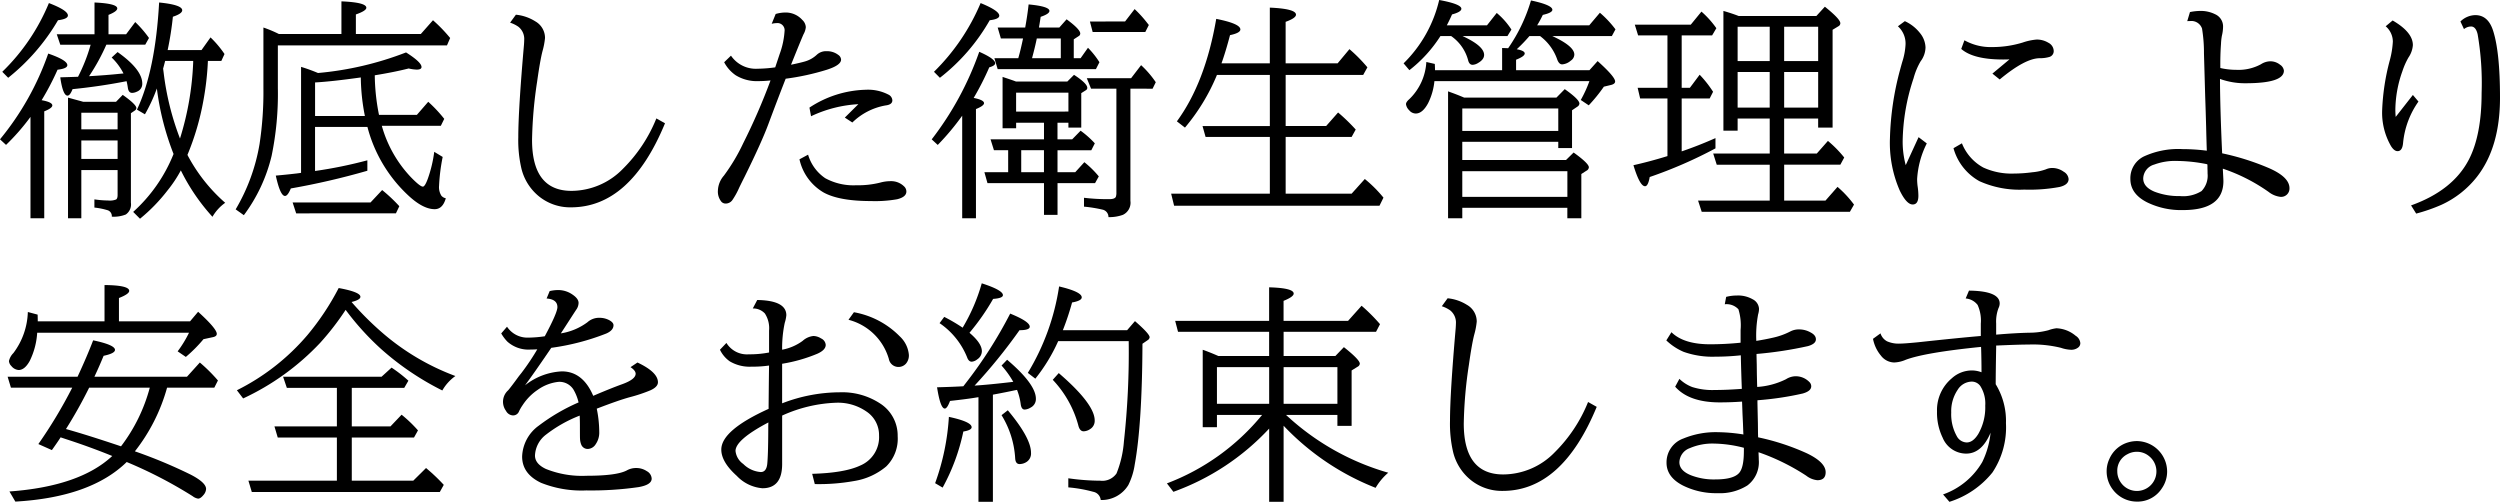
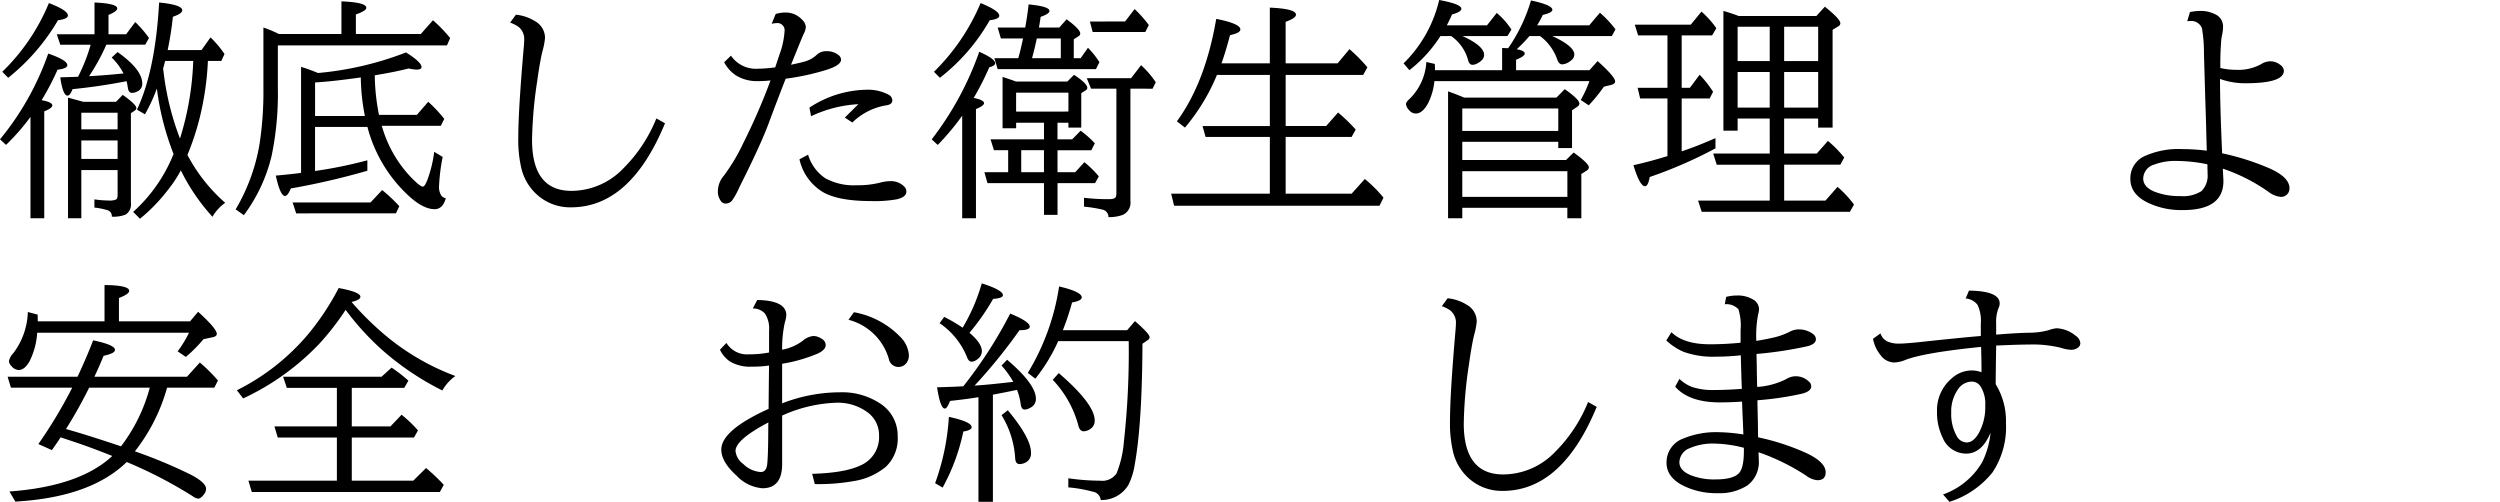
<svg xmlns="http://www.w3.org/2000/svg" width="414.359" height="83.174" viewBox="0 0 414.359 83.174">
  <path d="M6.9,16.607q1.773.321,1.772.868c0,.3-.446.628-1.338.979v17.72H5.052v-16.8A36.041,36.041,0,0,1,1,24.016l-1-.924A46.23,46.23,0,0,0,7.993,8.878Q11.159,9.971,11.16,10.8q0,.566-1.621.754A43.9,43.9,0,0,1,6.9,16.607ZM.377,11.9A33.807,33.807,0,0,0,8.106.509q3.149,1.206,3.148,2.054,0,.585-1.64.792a34.332,34.332,0,0,1-8.257,9.539Zm12.555.829a28.339,28.339,0,0,0,2.092-5.316H9.991L9.407,5.674h6.258V.414q3.77.17,3.77.981,0,.49-1.452,1.074V5.674h2.922l1.509-2.018a18.155,18.155,0,0,1,2.28,2.64l-.622,1.112H17.625A33.36,33.36,0,0,1,14.76,12.63q2.9-.17,5.109-.4l.6-.056a9.89,9.89,0,0,0-1.961-2.639l.981-.905q4.091,2.9,4.091,5.221a1.368,1.368,0,0,1-.887,1.339,1.933,1.933,0,0,1-.791.207c-.4,0-.641-.295-.717-.885a10.358,10.358,0,0,0-.207-1.056q-4.412.867-8.954,1.319-.415,1.075-.83,1.076-.772,0-1.206-3.036Q11.349,12.781,12.932,12.724Zm6.56,15.458H13.479v7.992H11.273v-20l1.715.471c.327.087.6.164.811.226h5.429l1.112-1.15q2.262,1.6,2.262,2.187a.519.519,0,0,1-.245.4l-.66.452V33.592a2.017,2.017,0,0,1-.848,1.96,5.362,5.362,0,0,1-2.319.358,1.018,1.018,0,0,0-.659-1.056,11.753,11.753,0,0,0-2.225-.452V33.045a16.973,16.973,0,0,0,2.337.188,2.772,2.772,0,0,0,1.264-.17c.163-.112.245-.364.245-.753Zm0-6.749V18.681H13.479v2.752Zm0,1.847H13.479v3.054h6.013ZM26,14.665a27.177,27.177,0,0,1-1.979,4.279l-1.32-.772Q25.75,11.725,26.372.414,30.2.792,30.2,1.7q0,.565-1.546,1.075a52.243,52.243,0,0,1-.867,5.523H33.4L34.893,6.2a16.786,16.786,0,0,1,2.318,2.753l-.527,1.15H34.459a47.4,47.4,0,0,1-.754,6.6,43.354,43.354,0,0,1-2.639,8.973,27.537,27.537,0,0,0,6.259,7.936,7.384,7.384,0,0,0-2.112,2.319,33.127,33.127,0,0,1-5.089-7.389l-.151-.3a20.734,20.734,0,0,1-2.206,3.318,28.417,28.417,0,0,1-4.562,4.694l-1.131-1.132a25.813,25.813,0,0,0,6.692-9.6A44.932,44.932,0,0,1,26,14.665Zm1.037-3.279.094.716a45.451,45.451,0,0,0,2.7,10.858,48.315,48.315,0,0,0,2.187-12.611V10.1H27.371C27.271,10.506,27.157,10.933,27.032,11.386Z" />
  <path d="M46.053,7.521V14.59a50.648,50.648,0,0,1-1.037,11.254,26.871,26.871,0,0,1-4.6,9.821L39.059,34.7a31.479,31.479,0,0,0,3.959-10.82,57.4,57.4,0,0,0,.641-9.294V4.562a20.462,20.462,0,0,1,2.563,1.074H56.59V.226q4.128.17,4.128,1.055,0,.51-1.734,1.113V5.636H69.748l2.017-2.281A25.24,25.24,0,0,1,74.611,6.3l-.528,1.225ZM52.707,12.1A53.365,53.365,0,0,0,67.3,8.689q2.564,1.623,2.564,2.414,0,.434-.811.433a6.493,6.493,0,0,1-1.319-.188q-2.356.6-5.618,1.131a34.618,34.618,0,0,0,.7,6.56h6.277l1.885-2.168A23.01,23.01,0,0,1,73.631,19.7l-.566,1.151H63.282a20.277,20.277,0,0,0,4.788,8.482q1.547,1.6,2.017,1.6.339,0,.811-1.283a21.317,21.317,0,0,0,1.074-4.486l1.4.849a31.2,31.2,0,0,0-.6,4.788,2.629,2.629,0,0,0,.4,1.659,1.288,1.288,0,0,0,.716.4q-.508,1.81-1.847,1.81-1.923,0-4.355-2.262a23.585,23.585,0,0,1-6.786-11.367H52.217v7.3a73.608,73.608,0,0,0,8.671-1.771V28.3A121.332,121.332,0,0,1,48.2,31.235q-.51,1.243-.962,1.244-.792,0-1.527-3.374,1.715-.15,3.488-.358l.7-.095V11.084q1.131.339,2.356.829Zm8.709,21.452L63.339,31.5a26.19,26.19,0,0,1,2.846,2.677l-.565,1.187H49.087L48.5,33.554ZM59.8,12.837q-4.825.678-7.578.829v5.562h8.256A34.553,34.553,0,0,1,59.8,12.837Z" />
  <path d="M110.221,20.434q-5.751,13.93-15.59,13.93a8.212,8.212,0,0,1-5.24-1.771,8.534,8.534,0,0,1-2.96-4.619,20.639,20.639,0,0,1-.528-5.221q0-4.563.943-15.345.037-.526.037-.773a2.57,2.57,0,0,0-.961-2.2,5.194,5.194,0,0,0-1.376-.679l.961-1.319a7.35,7.35,0,0,1,3.2,1.092A3.162,3.162,0,0,1,90.333,6.3a12.166,12.166,0,0,1-.415,2.168q-.4,1.545-.886,5.014a71.564,71.564,0,0,0-.848,9.708q0,8.445,6.541,8.445a11.964,11.964,0,0,0,8.54-3.676,24.677,24.677,0,0,0,5.523-8.332Z" />
  <path d="M128.563,2.318a5.831,5.831,0,0,1,1.658-.245A3.682,3.682,0,0,1,132.974,3.3a1.761,1.761,0,0,1,.584,1.206,2.89,2.89,0,0,1-.358,1.131q-.246.51-1.81,4.392l-.283.7q1.547-.321,2.319-.547a4.789,4.789,0,0,0,1.96-1.113,2.24,2.24,0,0,1,1.622-.584,3.044,3.044,0,0,1,1.941.622,1,1,0,0,1,.453.773q0,.924-2.357,1.678a40.536,40.536,0,0,1-6.824,1.489q-1.206,3.073-2.827,7.409-1.113,3.036-4,8.878-.6,1.188-.886,1.791A12.305,12.305,0,0,1,121.4,33.14a1.368,1.368,0,0,1-1.093.6.957.957,0,0,1-.735-.3,2.644,2.644,0,0,1-.585-1.846,3.978,3.978,0,0,1,1-2.489,31.474,31.474,0,0,0,3.2-5.373,101.6,101.6,0,0,0,4.524-10.4,18.738,18.738,0,0,1-1.979.113,6.691,6.691,0,0,1-3.808-.98,6.079,6.079,0,0,1-1.9-2.149l1.131-1.093a4.975,4.975,0,0,0,4.411,2.168,22.889,22.889,0,0,0,2.922-.227l.056-.17.34-1.017.339-1.018a13.469,13.469,0,0,0,.811-3.77,1.192,1.192,0,0,0-1.339-1.358,3.713,3.713,0,0,0-.791.113Zm5.372,23.319a7.129,7.129,0,0,0,2.846,3.9,9.748,9.748,0,0,0,5.128,1.168,15.1,15.1,0,0,0,3.959-.434,6.493,6.493,0,0,1,1.734-.244,3.05,3.05,0,0,1,2.224.848,1.168,1.168,0,0,1,.4.867q0,.906-1.527,1.282a20.935,20.935,0,0,1-4.336.3q-5.259,0-7.841-1.414a8.461,8.461,0,0,1-4.016-5.505Zm6.089-6.146,2.243-2.224a20.91,20.91,0,0,0-7.842,2l-.264-1.433a17.714,17.714,0,0,1,9.369-2.959,7.333,7.333,0,0,1,3.695.792,1.132,1.132,0,0,1,.678.961q0,.717-1.131.849a10.442,10.442,0,0,0-5.5,2.827Z" />
  <path d="M161.382,16.23q1.714.339,1.715.868,0,.434-1.338.979v18.1h-2.281v-17a41.306,41.306,0,0,1-4.053,4.845l-1-.924a51.756,51.756,0,0,0,7.879-14.515q2.64,1.168,2.639,1.9,0,.4-.98.679A45.788,45.788,0,0,1,161.382,16.23ZM154.8,11.9A35,35,0,0,0,162.532.509q3.09,1.263,3.091,2.092,0,.566-1.583.754a32.279,32.279,0,0,1-8.257,9.539Zm20.472,8.445v2.752h2.432l1.4-1.433a15.5,15.5,0,0,1,2.356,2.093l-.584,1.149h-5.6V28.54h2.94l1.509-1.659a16.232,16.232,0,0,1,2.394,2.356L181.5,30.35h-6.221v5.258h-2.244V30.35h-9.368l-.509-1.81h3.939V24.9h-2.356l-.566-1.809h8.86V20.34h-4.618v.924H166.17V12.743l.32.112q.64.208,1.509.51l.4.151h8.5l1.112-1.113q2.207,1.432,2.2,2.168a.442.442,0,0,1-.226.377l-.773.49V21.15h-2.13v-.81ZM177.97,9.651H179.1l1.225-1.734a14.1,14.1,0,0,1,1.9,2.394l-.584,1.15H165.359l-.546-1.81h3.958q.4-1.375.792-3.28h-3.676l-.528-1.809h4.562q.377-2.075.566-3.828,3.45.321,3.45,1.076,0,.489-1.452.979-.132.868-.208,1.32c-.037.2-.063.352-.075.453h3.374L176.783,3.2q2.262,1.66,2.262,2.357a.5.5,0,0,1-.264.433l-.811.527Zm-.886,8.841V15.363h-8.671v3.129ZM173.031,28.54V24.9h-3.77V28.54Zm2.79-18.889V6.371h-3.977q-.284,1.4-.792,3.28ZM187.358,14.7V33.29a2.217,2.217,0,0,1-1.244,2.318,6.493,6.493,0,0,1-2.394.377,1.244,1.244,0,0,0-1-1.244,22.515,22.515,0,0,0-3.054-.49v-1.47a32.877,32.877,0,0,0,4.2.226q.885,0,1.074-.377a1.965,1.965,0,0,0,.095-.734V14.7h-4.2l-.7-1.734h7.333L189.13,10.8a16.049,16.049,0,0,1,2.432,2.828l-.528,1.074Zm-.886-11.14,1.584-2.055a19.2,19.2,0,0,1,2.073,2.281l.283.357L189.828,5.3H181.1l-.453-1.734Z" />
  <path d="M210.469,32.1V22.7H199.818l-.508-1.81h11.159V12.422H201.7a33.137,33.137,0,0,1-5.3,8.728l-1.339-1.037q4.711-6.427,6.522-16.984,4,.791,4,1.753,0,.584-1.715.942-.717,2.733-1.414,4.675h8.011V1.263q4.335.189,4.336,1.169,0,.566-1.716,1.187V10.5H221.7l1.961-2.355a25.867,25.867,0,0,1,2.978,3.015l-.7,1.263H213.089v8.464H219.8l1.98-2.243a30.528,30.528,0,0,1,2.922,2.828l-.679,1.225H213.089V32.1h10.934l2.186-2.432a21.11,21.11,0,0,1,3.092,3.091l-.66,1.339H194.6l-.49-2Z" />
  <path d="M242.4,5.976q3.582,1.638,3.582,3.128,0,.774-1.037,1.358a1.873,1.873,0,0,1-.867.282q-.566,0-.754-.791a7.1,7.1,0,0,0-2.808-3.977h-1.772a22.325,22.325,0,0,1-5.147,5.655l-.961-1.132a21.559,21.559,0,0,0,5.9-10.5q3.676.678,3.676,1.451,0,.528-1.546.943-.377.867-.867,1.809h6.655l1.621-2.055A12.213,12.213,0,0,1,250.508,4.9l-.659,1.076Zm8.992,2.186q1.32.244,1.32.7,0,.472-1.433,1.037v1.735H263.44l1.357-1.509q2.9,2.6,2.9,3.375c0,.264-.207.452-.622.566l-1.244.3a26.65,26.65,0,0,1-2.507,3.091l-1.32-.886a20.526,20.526,0,0,0,1.433-3.129H237.746a10.415,10.415,0,0,1-1.037,3.638q-.923,1.734-2.054,1.735a1.406,1.406,0,0,1-1.093-.547,1.706,1.706,0,0,1-.528-1q0-.359.565-.848a9.289,9.289,0,0,0,2.809-6.146l1.4.321q.038.6.037,1.037h11.122V7.955q.566.018,1,.037A27.243,27.243,0,0,0,253.75.075q3.544.755,3.544,1.546,0,.489-1.583.848a18.838,18.838,0,0,1-.942,1.734H263.4l1.772-2.092a17.215,17.215,0,0,1,2.583,2.752l-.6,1.113h-9.877q3.657,1.677,3.657,3.072a1.238,1.238,0,0,1-.585,1,2.416,2.416,0,0,1-1.432.622q-.548,0-.849-.9a8.2,8.2,0,0,0-2.808-3.789h-1.772A26.451,26.451,0,0,1,251.394,8.162Zm-8.727,8.012h15.306l1.376-1.4q2.432,1.716,2.432,2.395a.664.664,0,0,1-.339.509l-.886.6v6.258h-2.281V23.507h-15.91v3.015h17.192l1.263-1.244q2.524,1.811,2.526,2.451a.686.686,0,0,1-.4.566l-.848.546v7.333h-2.319V34.439H242.365v1.735h-2.357V15.137l.453.17Q241.517,15.683,242.667,16.174Zm-.3,1.809V21.7h15.91V17.983Zm0,14.647h17.418V28.37H242.365Z" />
  <path d="M278.728,5.862v8.691h1.357l1.622-2.168a18.436,18.436,0,0,1,2.224,2.827l-.566,1.112h-4.637V25.09q2.77-.942,5.6-2.2v1.7a73.758,73.758,0,0,1-10.9,4.75q-.264,1.529-.773,1.527-.867,0-1.923-3.487,2.64-.585,5.637-1.508V16.324h-4.524l-.415-1.771h4.939V5.862h-4.864l-.547-1.772h9.275l1.772-2.167a15.505,15.505,0,0,1,2.47,2.752l-.7,1.187Zm14.59,13.78H288v2.017h-2.356V1.81q1.432.414,2.545.847h12.856l1.414-1.546q2.563,2.055,2.564,2.734a.57.57,0,0,1-.321.509l-.961.584V21.15h-2.394V19.642h-5.637v5.806h5.411l1.847-2.093a19.191,19.191,0,0,1,2.7,2.752l-.641,1.189h-9.313v5.956h6.843l2-2.28a17.811,17.811,0,0,1,2.733,2.94l-.679,1.188H282.046l-.6-1.848h11.876V27.3h-8.784l-.584-1.848h9.368Zm0-9.52V4.43H288v5.692Zm0,1.81H288v5.9h5.316Zm2.394-1.81h5.637V4.43h-5.637Zm0,1.81v5.9h5.637v-5.9Z" />
-   <path d="M317.994,22.733l1.358,1.038a15.029,15.029,0,0,0-1.6,5.9,9.291,9.291,0,0,0,.076,1.169,11.1,11.1,0,0,1,.132,1.6q0,1.452-.943,1.453-1.019,0-2.149-2.32A19.728,19.728,0,0,1,313.244,23a47.736,47.736,0,0,1,1.7-11.5q.114-.434.34-1.226a11.141,11.141,0,0,0,.546-2.884,3.837,3.837,0,0,0-1.263-3.035l1.15-.848A6.744,6.744,0,0,1,318.2,5.447a3.974,3.974,0,0,1,.942,2.413,3.968,3.968,0,0,1-.811,2.3,11.365,11.365,0,0,0-1.168,2.809,34.261,34.261,0,0,0-1.81,10.518,15.129,15.129,0,0,0,.509,3.884Zm7.182,1.019a7.876,7.876,0,0,0,3.544,4.015,11.244,11.244,0,0,0,5.071,1,24.005,24.005,0,0,0,3.063-.217,8.922,8.922,0,0,0,2.234-.481,2.547,2.547,0,0,1,1.075-.226,3.229,3.229,0,0,1,1.885.622,1.543,1.543,0,0,1,.81,1.207q0,.962-1.508,1.319a27.308,27.308,0,0,1-5.862.434,16.161,16.161,0,0,1-7.409-1.395,8.979,8.979,0,0,1-4.3-5.466ZM330.229,12.2l2.827-2.356c-.478.013-.829.018-1.056.018q-4.938,0-6.937-1.753l.528-1.432A8.89,8.89,0,0,0,330.209,7.8a17.069,17.069,0,0,0,5.052-.754,9.341,9.341,0,0,1,2.3-.49,3.65,3.65,0,0,1,1.942.528,1.573,1.573,0,0,1,.886,1.338,1,1,0,0,1-.717,1.017,5.453,5.453,0,0,1-1.6.208q-2.431.02-6.635,3.525Z" />
  <path d="M362.972,2a8.774,8.774,0,0,1,1.659-.188,5.32,5.32,0,0,1,2.507.545,2.209,2.209,0,0,1,1.32,2.112,6.393,6.393,0,0,1-.189,1.432,8.9,8.9,0,0,0-.15,1.358q-.134,1.734-.114,4.015a12.009,12.009,0,0,0,2.658.3,7.8,7.8,0,0,0,4.072-.924,2.931,2.931,0,0,1,1.546-.49,2.549,2.549,0,0,1,1.621.566,1.362,1.362,0,0,1,.641.98q0,2.093-6.353,2.092a12.151,12.151,0,0,1-4.241-.716q.018,4.92.358,12.328a41.493,41.493,0,0,1,7.484,2.338q3.675,1.527,3.676,3.449A1.383,1.383,0,0,1,378,32.63a3.912,3.912,0,0,1-2-.829,29.427,29.427,0,0,0-7.578-3.846v.113l.038.736c.038.691.056,1.092.056,1.206q0,4.808-6.692,4.807a12.8,12.8,0,0,1-5.994-1.3q-2.734-1.4-2.734-3.846a4.006,4.006,0,0,1,2.262-3.752,13.657,13.657,0,0,1,6.391-1.206,32.1,32.1,0,0,1,4.015.264q-.055-1.6-.113-4.053-.075-2.772-.151-4.826l-.207-7.239a24.788,24.788,0,0,0-.321-4.128,1.865,1.865,0,0,0-1.96-1.244c-.113,0-.277.006-.49.019Zm2.865,25.222a26.133,26.133,0,0,0-4.976-.546,9.916,9.916,0,0,0-3.808.6,2.47,2.47,0,0,0-1.828,2.3q0,1.432,1.9,2.206a11.216,11.216,0,0,0,4.185.716,5.759,5.759,0,0,0,3.582-.829,3.671,3.671,0,0,0,1-2.9c0-.365-.006-.622-.019-.773v-.452A1.056,1.056,0,0,0,365.837,27.22Z" />
-   <path d="M399.92,15.74l.923,1.093a14.2,14.2,0,0,0-2.544,6.824q-.114,1.4-.924,1.395-.548,0-1.075-.829a11.073,11.073,0,0,1-1.47-6.014,37.315,37.315,0,0,1,1.244-8.144A14.9,14.9,0,0,0,396.6,6.88a3.387,3.387,0,0,0-1.187-2.526l1.149-.961q3.355,1.943,3.356,4.09a4.164,4.164,0,0,1-.735,2.055,12.245,12.245,0,0,0-1,2.262,19.526,19.526,0,0,0-1.169,6.39c0,.353.019.748.056,1.188ZM407.8,3.563a3.6,3.6,0,0,1,2.47-1.056q2.111,0,2.94,2.563,1.151,3.563,1.15,11.122,0,8.163-3.77,13.045a15.83,15.83,0,0,1-5.994,4.732,28.538,28.538,0,0,1-4.129,1.432l-.848-1.357q6.955-2.488,9.6-7.635,2.092-4.071,2.093-11.009a47.712,47.712,0,0,0-.66-9.726q-.3-1.283-1.093-1.282a1.847,1.847,0,0,0-1.169.433Z" />
  <path d="M22.357,74.805a81.313,81.313,0,0,1,9.256,3.864q2.544,1.32,2.545,2.375a1.668,1.668,0,0,1-.434,1q-.49.6-.886.6a1.992,1.992,0,0,1-.923-.415A73.449,73.449,0,0,0,21,76.576Q15.024,82.42,2.545,83.137l-.981-1.678q11.651-.847,17.041-5.882-3.713-1.507-7.6-2.77l-.962-.322Q9.765,72.958,8.6,74.6l-2.243-1a77.849,77.849,0,0,0,5.617-9.35H1.81l-.547-1.81H12.856q1.6-3.448,2.583-6.032,3.62.755,3.619,1.583,0,.585-1.885.981-.7,1.7-1.395,3.185l-.132.283H30.991l2.13-2.356a26.765,26.765,0,0,1,3,2.979l-.6,1.187H27.692A30.012,30.012,0,0,1,22.357,74.805ZM6.258,53.258H17.324V47.245q4.09.038,4.091.961,0,.528-1.7,1.188v3.864H31.5l1.338-1.583q3.092,2.808,3.092,3.657c0,.276-.208.458-.622.546l-1.584.34a23.462,23.462,0,0,1-2.922,2.94l-1.357-.924a18.8,18.8,0,0,0,1.885-3.09H6.164A12.21,12.21,0,0,1,4.92,59.837q-.829,1.489-1.829,1.489a1.685,1.685,0,0,1-1.206-.66,1.265,1.265,0,0,1-.4-.829,2.689,2.689,0,0,1,.736-1.319,11.9,11.9,0,0,0,2.394-6.806l1.621.434Q6.258,52.787,6.258,53.258Zm13.8,20.717a27.866,27.866,0,0,0,4.77-9.727H14.779a75.944,75.944,0,0,1-3.845,6.861Q14.458,72.092,20.057,73.975Z" />
  <path d="M58.268,50.054a49.9,49.9,0,0,0,5.221,5.2,39.489,39.489,0,0,0,11.99,7.069,7.524,7.524,0,0,0-2.168,2.395A46.283,46.283,0,0,1,63.226,57.9a44.5,44.5,0,0,1-5.938-6.542,44.469,44.469,0,0,1-4.223,5.467A41.588,41.588,0,0,1,40.3,66.039l-1.037-1.357a37.056,37.056,0,0,0,11.688-9.143,42.761,42.761,0,0,0,5.184-7.8q3.6.661,3.6,1.453Q59.738,49.694,58.268,50.054Zm.038,14.232v6.39h6.409l1.847-1.942a22.106,22.106,0,0,1,2.715,2.6l-.66,1.187H58.306v7.145H68.5l2.111-2.093a29.114,29.114,0,0,1,2.941,2.79l-.66,1.188H41.736l-.566-1.885H55.836V72.523h-9.8l-.547-1.847H55.836v-6.39H47.542l-.623-1.848H63.244L64.9,60.931a22.969,22.969,0,0,1,2.79,2.167L67,64.286Z" />
-   <path d="M91.106,48.244a6.364,6.364,0,0,1,1.433-.17,4.133,4.133,0,0,1,2.3.716q1.056.7,1.056,1.414a2,2,0,0,1-.377,1.112q-.057.076-.716,1.094-1.566,2.432-1.848,2.846a9.995,9.995,0,0,0,4.411-1.847,2.865,2.865,0,0,1,2-.735,3.425,3.425,0,0,1,1.584.377c.49.263.735.547.735.848q0,.849-1.187,1.376A39.1,39.1,0,0,1,91.37,57.65l-.321.471q-2.564,3.771-4.034,5.75a10.6,10.6,0,0,1,6.108-2.318q3.468,0,5.2,4.052,3-1.281,4.788-1.922,2.242-.81,2.243-1.735c0-.351-.283-.717-.848-1.094l1.15-.772q3.393,1.6,3.393,3.28,0,.755-1.225,1.32a25.421,25.421,0,0,1-3.375,1.131q-1.828.49-5.542,1.922a19.384,19.384,0,0,1,.415,3.828,3.371,3.371,0,0,1-.585,2.054,1.61,1.61,0,0,1-1.262.791,1.137,1.137,0,0,1-1.113-.659,2.839,2.839,0,0,1-.226-1q-.019-.189-.019-2.281,0-.66-.037-1.583a22.278,22.278,0,0,0-5.6,3.166,4.569,4.569,0,0,0-1.81,3.45q0,1.376,1.81,2.225a16.064,16.064,0,0,0,6.729,1.13q5,0,6.674-.885a3.1,3.1,0,0,1,1.527-.4,3.13,3.13,0,0,1,1.809.529,1.487,1.487,0,0,1,.792,1.225q0,1.037-2.187,1.413a54.888,54.888,0,0,1-8.633.547,18.046,18.046,0,0,1-7.522-1.263q-3.129-1.489-3.129-4.354a6.586,6.586,0,0,1,2.771-5.128A31.87,31.87,0,0,1,95.894,66.7a7.689,7.689,0,0,0-.867-2.167,2.754,2.754,0,0,0-2.451-1.244,7.255,7.255,0,0,0-3.45,1.319,8.955,8.955,0,0,0-2.506,2.545,7.3,7.3,0,0,0-.585,1,1.054,1.054,0,0,1-1.037.7,1.375,1.375,0,0,1-1.131-.754,2.546,2.546,0,0,1,.359-3.412q.471-.548,1.733-2.282.189-.244.491-.622a38.686,38.686,0,0,0,2.6-3.882q-.735.037-1.15.037a5.254,5.254,0,0,1-3.789-1.3,6.57,6.57,0,0,1-1.036-1.376l.961-1.112a4.048,4.048,0,0,0,3.449,1.81,19.942,19.942,0,0,0,2.809-.226q2.092-3.9,2.093-4.827,0-1.3-1.791-1.432Z" />
  <path d="M127.469,58.423V54.8a4.476,4.476,0,0,0-.7-2.847,2.65,2.65,0,0,0-2-.829l.736-1.4q4.825.075,4.825,2.526a5.857,5.857,0,0,1-.264,1.262,20.33,20.33,0,0,0-.433,4.45A8.286,8.286,0,0,0,133.03,56.5a3.12,3.12,0,0,1,1.791-.811,2.455,2.455,0,0,1,1.263.4,1.282,1.282,0,0,1,.773,1.074q0,.849-1.4,1.471a25.684,25.684,0,0,1-5.825,1.658V66.85a26.623,26.623,0,0,1,9.595-1.829,11.417,11.417,0,0,1,6.579,1.81,6.312,6.312,0,0,1,2.978,5.466,6.439,6.439,0,0,1-1.9,5.015,10.9,10.9,0,0,1-5.316,2.413,32.952,32.952,0,0,1-6.522.508l-.433-1.7q5.371-.15,7.973-1.376a5.1,5.1,0,0,0,3.111-4.976,4.672,4.672,0,0,0-2.13-4,8.28,8.28,0,0,0-4.921-1.433,23.48,23.48,0,0,0-9.01,2.131v8.03q0,4.016-3.261,4.015a6.571,6.571,0,0,1-4.26-2.055q-2.565-2.3-2.564-4.355,0-3.2,7.842-6.748v-.565l.019-1.979q.038-3.771.056-4.638a18.653,18.653,0,0,1-2.9.188,6.428,6.428,0,0,1-3.619-.885,4.972,4.972,0,0,1-1.621-1.923L120.4,56.84a3.992,3.992,0,0,0,3.714,1.885A16.8,16.8,0,0,0,127.469,58.423Zm-.113,11.594q-5.448,2.865-5.448,4.731A3.021,3.021,0,0,0,123.19,76.9a4.578,4.578,0,0,0,2.9,1.339q.922,0,1.074-1.319.151-1.433.17-5.542v-.792ZM141.532,51.75a14.112,14.112,0,0,1,7.6,4,4.732,4.732,0,0,1,1.509,3.073,2.08,2.08,0,0,1-.471,1.433,1.652,1.652,0,0,1-1.282.565,1.612,1.612,0,0,1-1.565-1.319,9.4,9.4,0,0,0-6.692-6.5Z" />
  <path d="M154.991,80.083a38.912,38.912,0,0,0,2.281-10.99q3.771.81,3.77,1.715,0,.49-1.375.716a33.471,33.471,0,0,1-3.432,9.293Zm6.542-16.174q2.262-.132,6.409-.622a15.442,15.442,0,0,0-1.942-2.7l.924-.961q4.768,4.053,4.769,6.466a1.581,1.581,0,0,1-.886,1.469,2.066,2.066,0,0,1-.98.321c-.365,0-.584-.321-.66-.961a9.992,9.992,0,0,0-.6-2.3l-.4.075q-1.283.283-3.6.717V83.174h-2.394V65.831q-.264.037-.848.133-1.47.225-3.864.489-.473,1.264-.867,1.264-.735,0-1.282-3.526,2.751-.074,4.355-.17l.452-.583a73.283,73.283,0,0,0,7.314-11.461q3.242,1.319,3.242,2.167,0,.585-1.7.585A89.288,89.288,0,0,1,161.533,63.909Zm-1.98-9.6a30.452,30.452,0,0,0,3.167-7.351q3.507,1.131,3.507,1.961,0,.508-1.622.622a37.571,37.571,0,0,1-3.921,5.617q2.055,1.734,2.055,3.054a1.646,1.646,0,0,1-.754,1.338,1.7,1.7,0,0,1-.924.4q-.508,0-.772-.735a12.487,12.487,0,0,0-4.562-5.655l.773-1.038A28.3,28.3,0,0,1,159.553,54.313ZM167.037,68q3.846,4.6,3.845,7.031a1.662,1.662,0,0,1-.7,1.509,2.174,2.174,0,0,1-1.187.377q-.68,0-.736-.962A15.273,15.273,0,0,0,166,68.81Zm9.124-13.27h10.651l1.3-1.508q2.432,2.111,2.432,2.676a.658.658,0,0,1-.339.491l-.849.584Q189.3,70.3,188.074,76.991a11.256,11.256,0,0,1-1.055,3.393,5.174,5.174,0,0,1-4.581,2.489,1.528,1.528,0,0,0-1.225-1.357,22.82,22.82,0,0,0-4.148-.736V79.272a38.21,38.21,0,0,0,5.279.4,2.864,2.864,0,0,0,2.714-1.206,17.7,17.7,0,0,0,1.226-5.316,135.015,135.015,0,0,0,.791-16.608H175.388a28.546,28.546,0,0,1-3.789,6.221l-1.245-.961a38.585,38.585,0,0,0,5.185-14.327q3.75.887,3.751,1.809,0,.565-1.6.849A44,44,0,0,1,176.161,54.729Zm-.679,7.106q5.957,5.129,5.957,7.861a1.594,1.594,0,0,1-.773,1.433,2,2,0,0,1-1.056.357c-.44,0-.741-.344-.9-1.036a17.635,17.635,0,0,0-4.223-7.5Z" />
-   <path d="M213.146,68.772l.565.509a41.636,41.636,0,0,0,16.382,9.068A9.85,9.85,0,0,0,228,80.855a42.3,42.3,0,0,1-15.25-10.292V83.174h-2.394V71.034a40.256,40.256,0,0,1-15.872,10.482l-1.075-1.4a37.581,37.581,0,0,0,15.779-11.348H201.7v2.036h-2.357V57.971q1.131.395,2.6,1.037h8.407V54.992h-15.1l-.472-1.809h15.571V47.622q4.072.113,4.072,1.036,0,.529-1.678,1.207v3.318h10.688l2.244-2.507a29.139,29.139,0,0,1,3.053,3.053l-.659,1.263H212.75v4.016h8.577l1.414-1.471q2.638,2.093,2.639,2.734a.625.625,0,0,1-.358.508l-1,.622v9.181h-2.356v-1.81Zm-2.79-1.847V60.854H201.7v6.071Zm11.311,0V60.854H212.75v6.071Z" />
  <path d="M264.646,67.434q-5.75,13.931-15.589,13.93a8.217,8.217,0,0,1-5.241-1.771,8.532,8.532,0,0,1-2.959-4.619,20.639,20.639,0,0,1-.528-5.221q0-4.563.942-15.345.037-.526.038-.773a2.57,2.57,0,0,0-.961-2.2,5.225,5.225,0,0,0-1.376-.679l.961-1.319a7.355,7.355,0,0,1,3.205,1.092,3.162,3.162,0,0,1,1.621,2.772,12.166,12.166,0,0,1-.415,2.168q-.4,1.545-.886,5.014a71.564,71.564,0,0,0-.848,9.708q0,8.445,6.541,8.445a11.96,11.96,0,0,0,8.539-3.676,24.664,24.664,0,0,0,5.524-8.332Z" />
  <path d="M286.1,49.205a7.242,7.242,0,0,1,1.791-.226,4.867,4.867,0,0,1,2.6.622,1.883,1.883,0,0,1,1.055,1.584,3.294,3.294,0,0,1-.15.923,19.033,19.033,0,0,0-.3,4.392q1.507-.244,2.658-.509a11.741,11.741,0,0,0,2.941-1.036,3.079,3.079,0,0,1,1.527-.358,3.862,3.862,0,0,1,1.884.508q.868.453.868,1.131,0,.755-1.32,1.131a64.21,64.21,0,0,1-8.52,1.3v.264l.037,1.527.019,1.584.038,1.64.019.452a12.566,12.566,0,0,0,4.769-1.281,3.061,3.061,0,0,1,1.546-.491,3.148,3.148,0,0,1,2.318.943.99.99,0,0,1,.321.715c0,.542-.478.943-1.433,1.208a50.616,50.616,0,0,1-7.483,1.112v.433l.037,1.678.038,1.715.019,1.734.019.584a38.564,38.564,0,0,1,8.1,2.659q3.093,1.489,3.092,3.129,0,1.319-1.376,1.32a3.569,3.569,0,0,1-1.847-.754,35.863,35.863,0,0,0-7.9-3.884c0,.126.006.315.019.566s.019.484.019.66a4.827,4.827,0,0,1-1.885,4.279,8.521,8.521,0,0,1-4.939,1.281,12.285,12.285,0,0,1-5.731-1.262q-2.733-1.395-2.733-3.79a4.181,4.181,0,0,1,2.771-4,14.043,14.043,0,0,1,5.787-1.055,28.529,28.529,0,0,1,4.185.377l-.019-.284-.056-1.545-.076-1.583-.057-1.583-.018-.454q-1.866.132-3.695.132-5.09,0-7.39-2.6l.7-1.3a6.217,6.217,0,0,0,2.13,1.356,10.994,10.994,0,0,0,3.695.491q1.98,0,4.524-.189-.094-2.262-.17-5.56a39.458,39.458,0,0,1-4.222.226,14.172,14.172,0,0,1-5.278-.811,9.649,9.649,0,0,1-2.847-1.885l.848-1.358q2.037,2,6.391,2a49.947,49.947,0,0,0,5.071-.263V54.69a8.918,8.918,0,0,0-.359-3.43,2.679,2.679,0,0,0-2.261-.829ZM289.04,74.22a20.74,20.74,0,0,0-4.958-.7,9.462,9.462,0,0,0-4,.754,2.569,2.569,0,0,0-1.734,2.338q0,1.376,1.885,2.149a10.469,10.469,0,0,0,4.091.7q3.035,0,3.958-1.112.754-.906.755-3.582Z" />
  <path d="M328.306,55.689V53.635a6.283,6.283,0,0,0-.528-3.091,2.78,2.78,0,0,0-1.98-1.075l.547-1.3q5.089.057,5.09,2.131a1.755,1.755,0,0,1-.189.754,6.257,6.257,0,0,0-.395,2.563v1.848q3.09-.264,5.485-.32a12.249,12.249,0,0,0,3.186-.415,5.656,5.656,0,0,1,1.319-.321,5.251,5.251,0,0,1,3.186,1.244,1.589,1.589,0,0,1,.773,1.206.9.9,0,0,1-.377.754,1.822,1.822,0,0,1-1.169.359,5.8,5.8,0,0,1-1.659-.321,19.434,19.434,0,0,0-5.316-.546q-1.622,0-5.428.169v.339q-.077,4.336-.076,6.071a11.618,11.618,0,0,1,1.7,6.447,13.474,13.474,0,0,1-2.243,8.181,14.863,14.863,0,0,1-7.126,4.863l-1.056-1.225a12.2,12.2,0,0,0,6.5-5.373,14.379,14.379,0,0,0,1.376-4.863q-1.452,3.468-4.053,3.469a4.226,4.226,0,0,1-3.883-2.62,9.506,9.506,0,0,1-.943-4.374A6.867,6.867,0,0,1,323.5,62.7a4.946,4.946,0,0,1,3.3-1.3,4.516,4.516,0,0,1,1.621.3v-.282q0-1.529-.056-3.507l-.019-.415q-9.349.943-12.517,2.149a5.243,5.243,0,0,1-1.885.434,2.826,2.826,0,0,1-2.187-1.131,6.127,6.127,0,0,1-1.319-2.79l1.244-.905a2.241,2.241,0,0,0,1.093,1.32,4.69,4.69,0,0,0,2.093.377q.792,0,3.073-.226Q324.7,55.991,328.306,55.689Zm-1.546,7.56a2.806,2.806,0,0,0-2.3,1.376,6.327,6.327,0,0,0-1.056,3.751,7.4,7.4,0,0,0,.905,3.884,1.925,1.925,0,0,0,1.659,1.074q1.056,0,1.923-1.414a8.833,8.833,0,0,0,1.15-4.675,5.392,5.392,0,0,0-.83-3.28A1.736,1.736,0,0,0,326.76,63.249Z" />
-   <path d="M354.188,73.107a5.067,5.067,0,0,1,5,5.034,4.882,4.882,0,0,1-.867,2.79,4.778,4.778,0,0,1-4.166,2.206,4.984,4.984,0,0,1-3.9-1.905,4.967,4.967,0,0,1-1.093-3.147,4.764,4.764,0,0,1,.452-2.018,4.869,4.869,0,0,1,3.2-2.771A5.143,5.143,0,0,1,354.188,73.107Zm-.038,1.773a3.211,3.211,0,0,0-1.565.415,3.027,3.027,0,0,0-1.658,2.827A3.221,3.221,0,0,0,351.4,79.8a3.237,3.237,0,1,0,4.807-4.185A3.124,3.124,0,0,0,354.15,74.88Z" />
</svg>